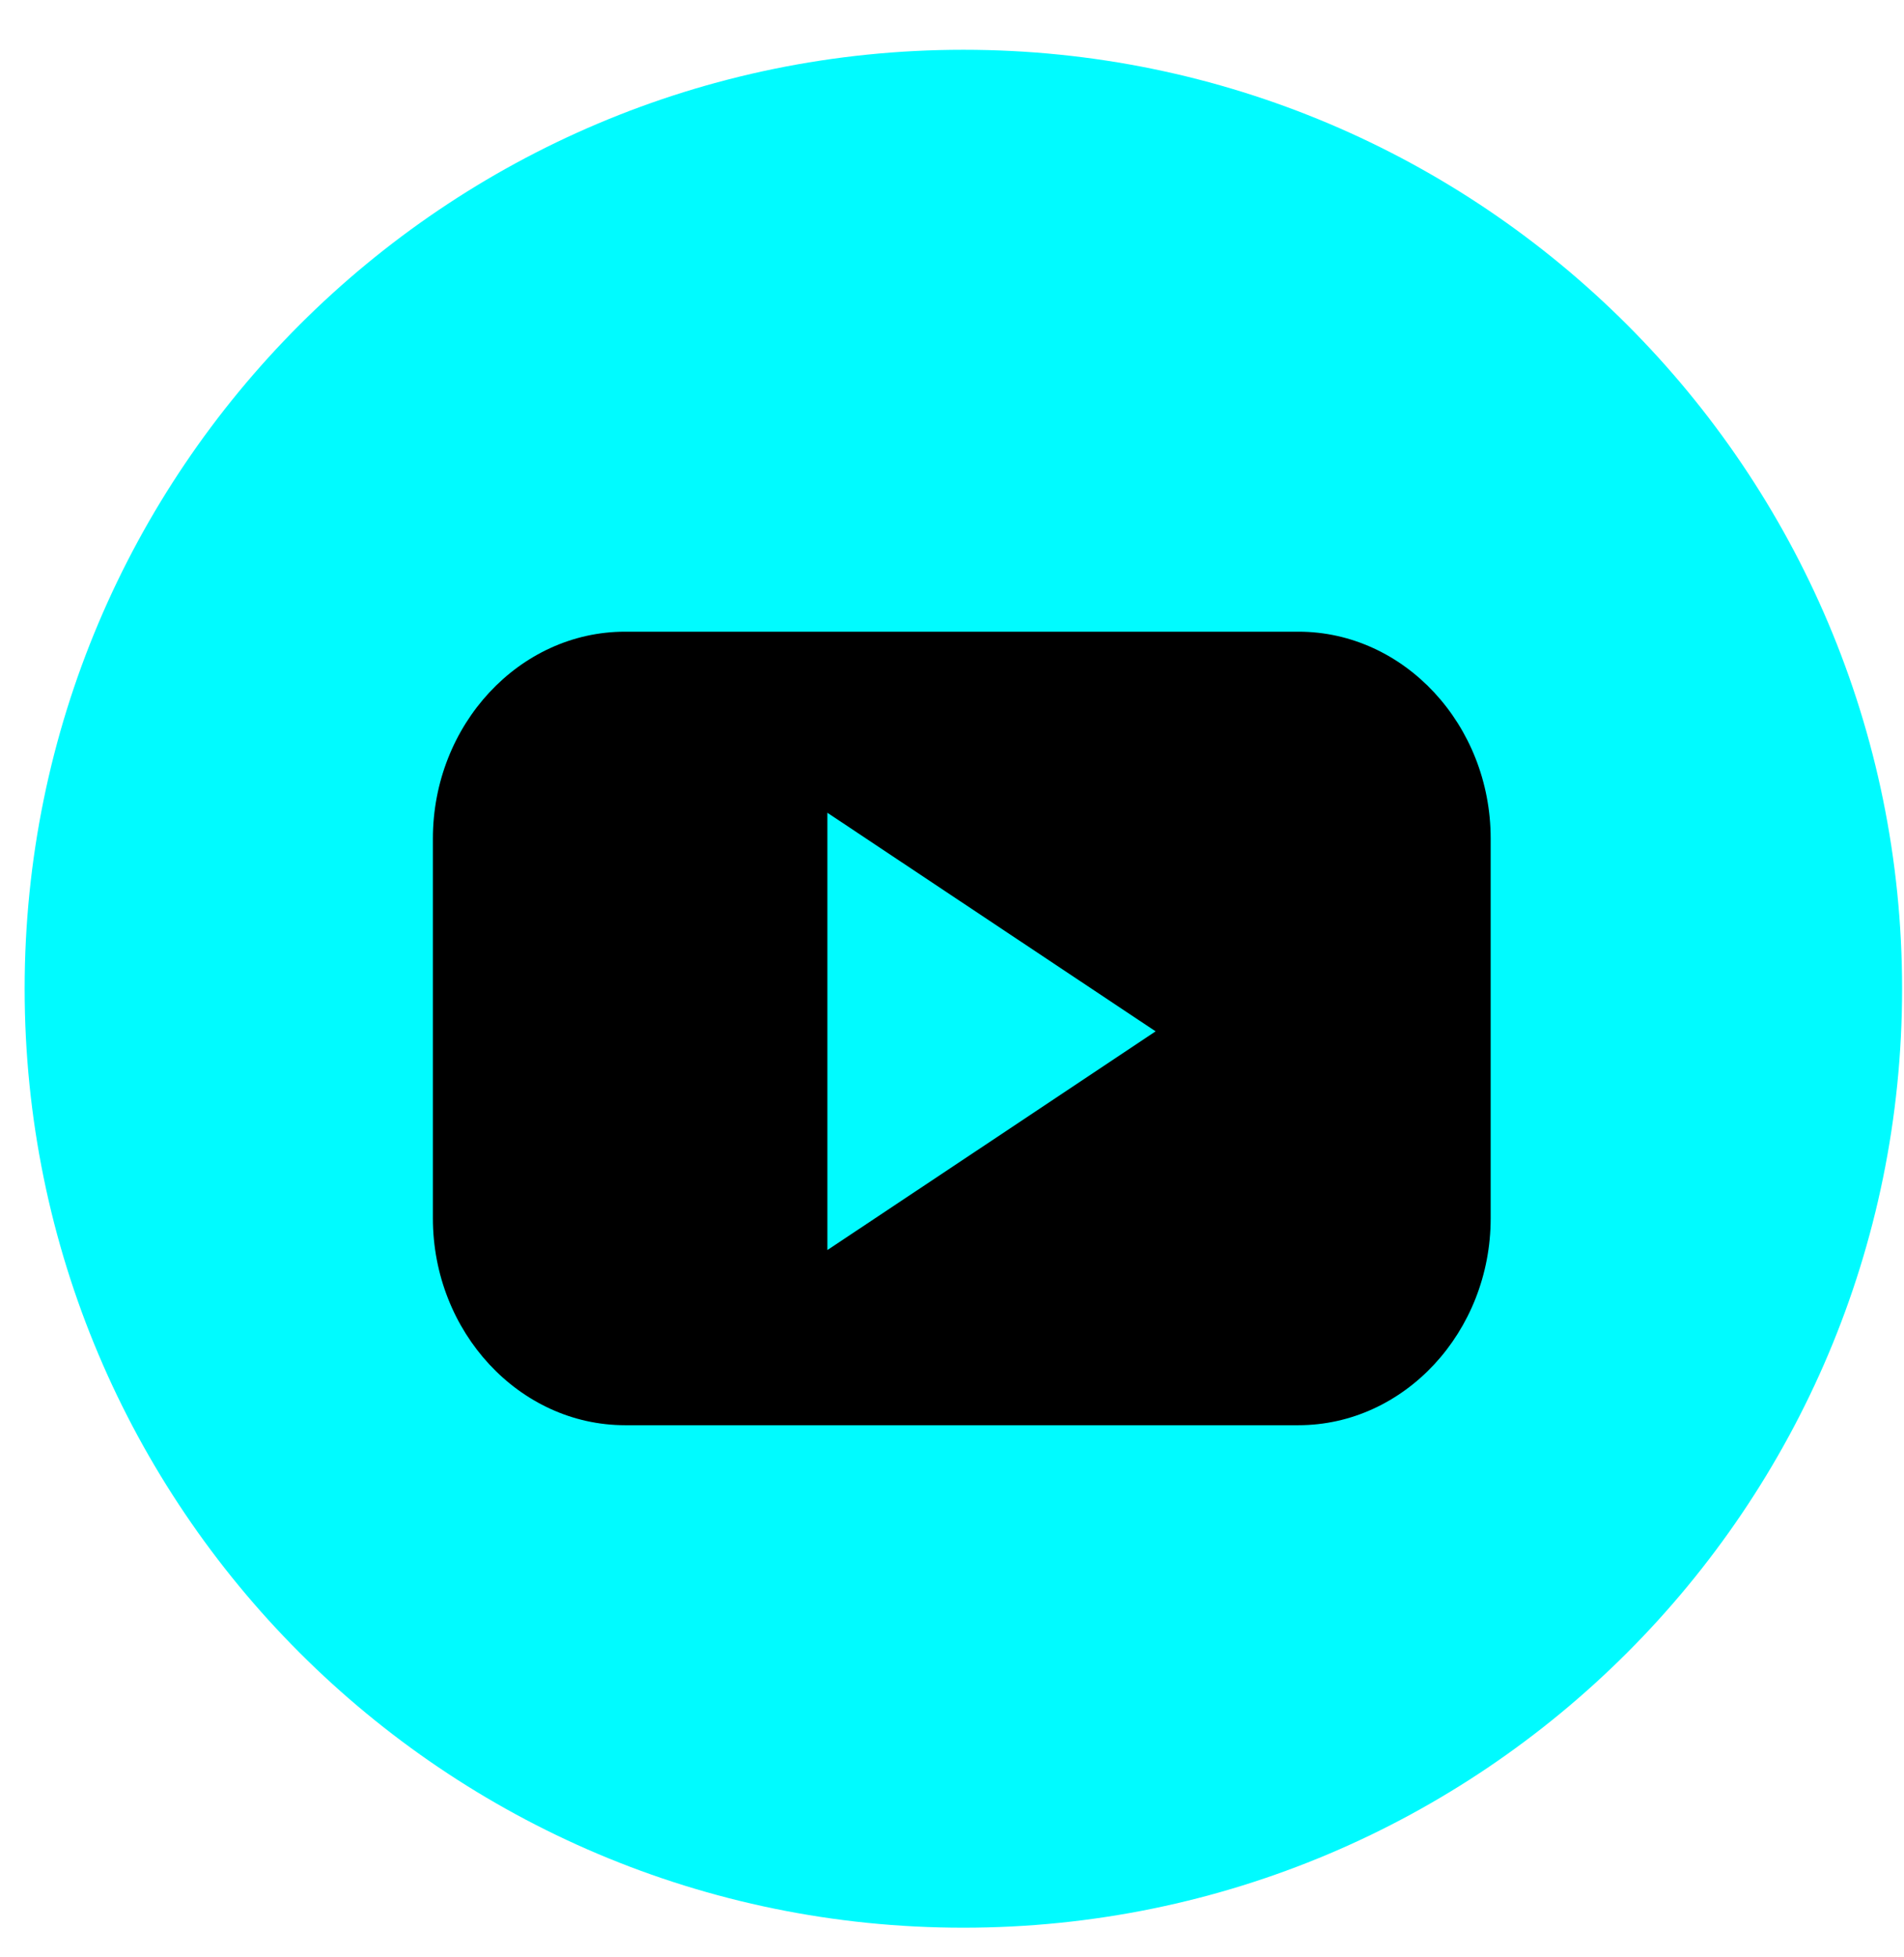
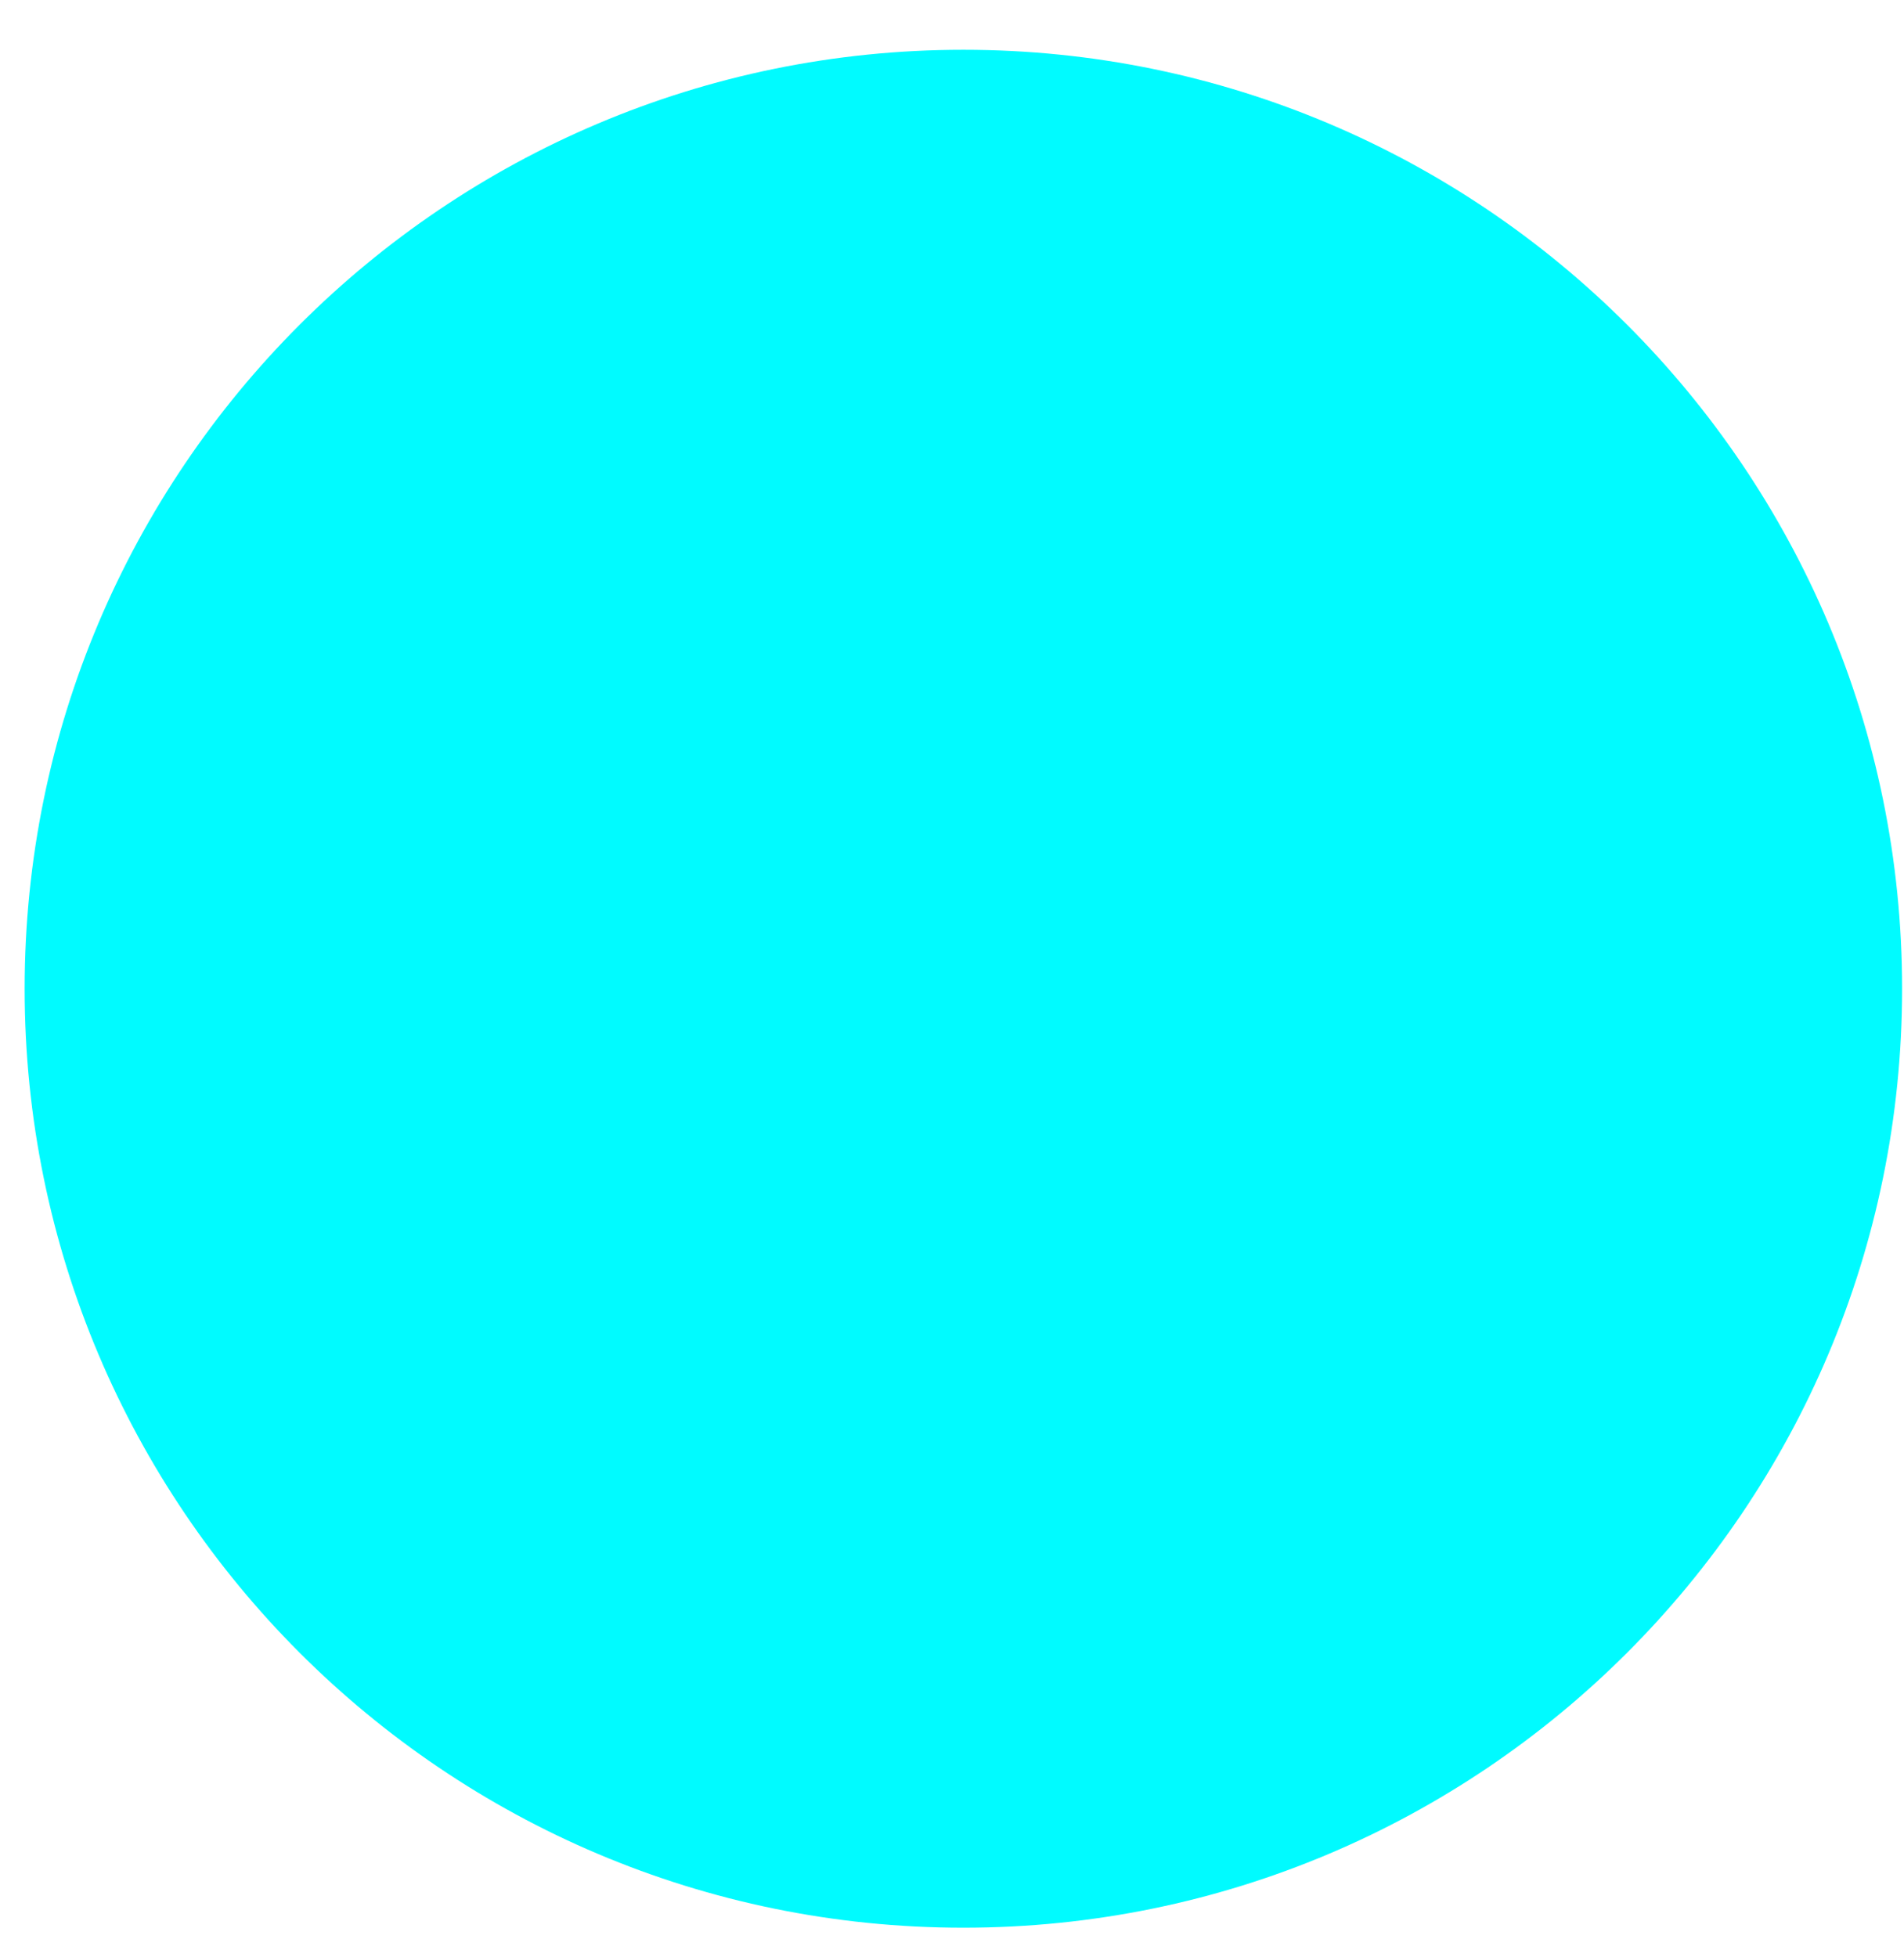
<svg xmlns="http://www.w3.org/2000/svg" width="36" height="37" viewBox="0 0 36 37" fill="none">
  <path d="M18.215 36.44C28.018 36.44 35.964 28.493 35.964 18.69C35.964 8.888 28.018 0.941 18.215 0.941C8.412 0.941 0.466 8.888 0.466 18.69C0.466 28.493 8.412 36.44 18.215 36.44Z" fill="#00FBFF" />
  <g clip-path="url(#clip0_694_3)">
-     <path d="M24.551 11.941H11.818C9.82 11.941 8.185 13.701 8.185 15.852V23.029C8.185 25.18 9.82 26.941 11.818 26.941H24.551C26.549 26.941 28.185 25.181 28.185 23.029V15.852C28.185 13.701 26.549 11.941 24.551 11.941ZM18.747 21.564L15.644 23.63V19.497V15.364L18.747 17.43L21.85 19.496L18.747 21.564Z" fill="black" />
-   </g>
+     </g>
  <defs>
    <clipPath id="clip0_694_3">
-       <rect width="20" height="15" fill="white" transform="translate(8.185 11.941)" />
-     </clipPath>
+       </clipPath>
  </defs>
</svg>